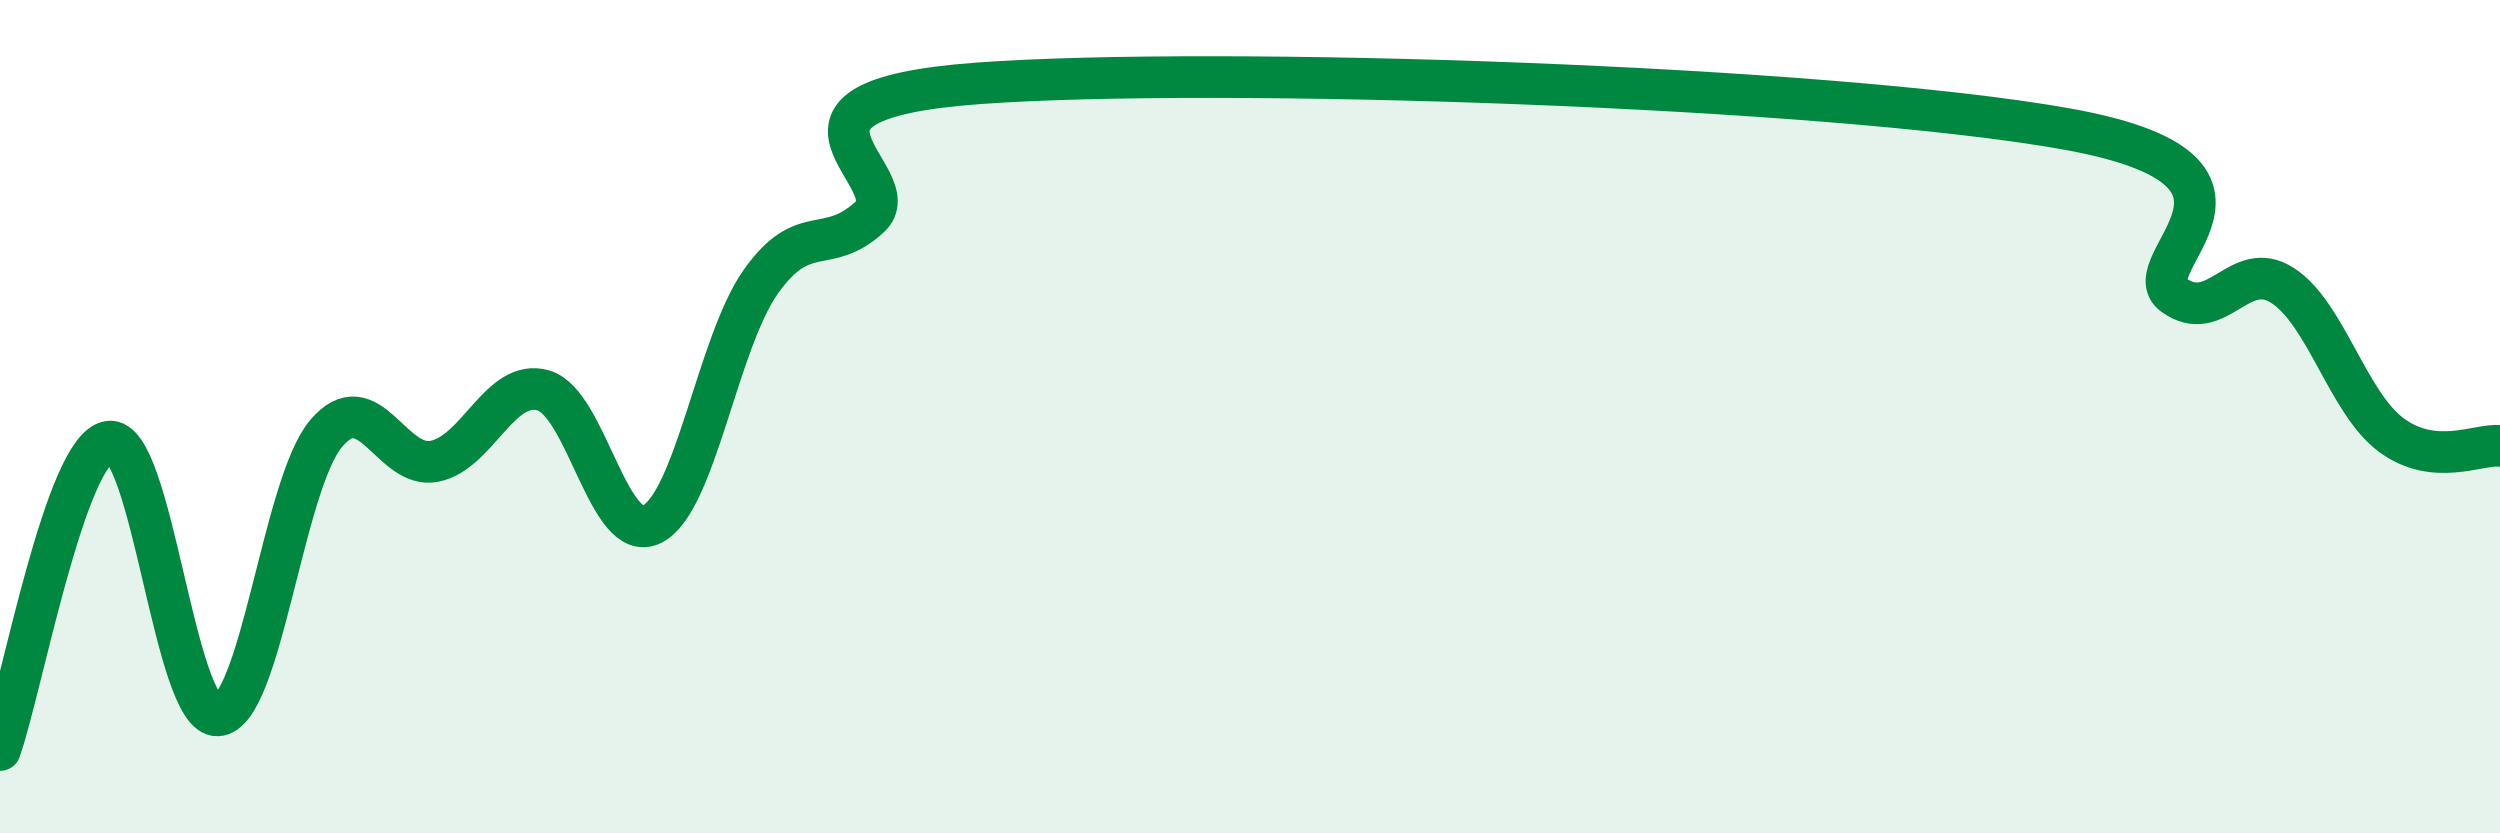
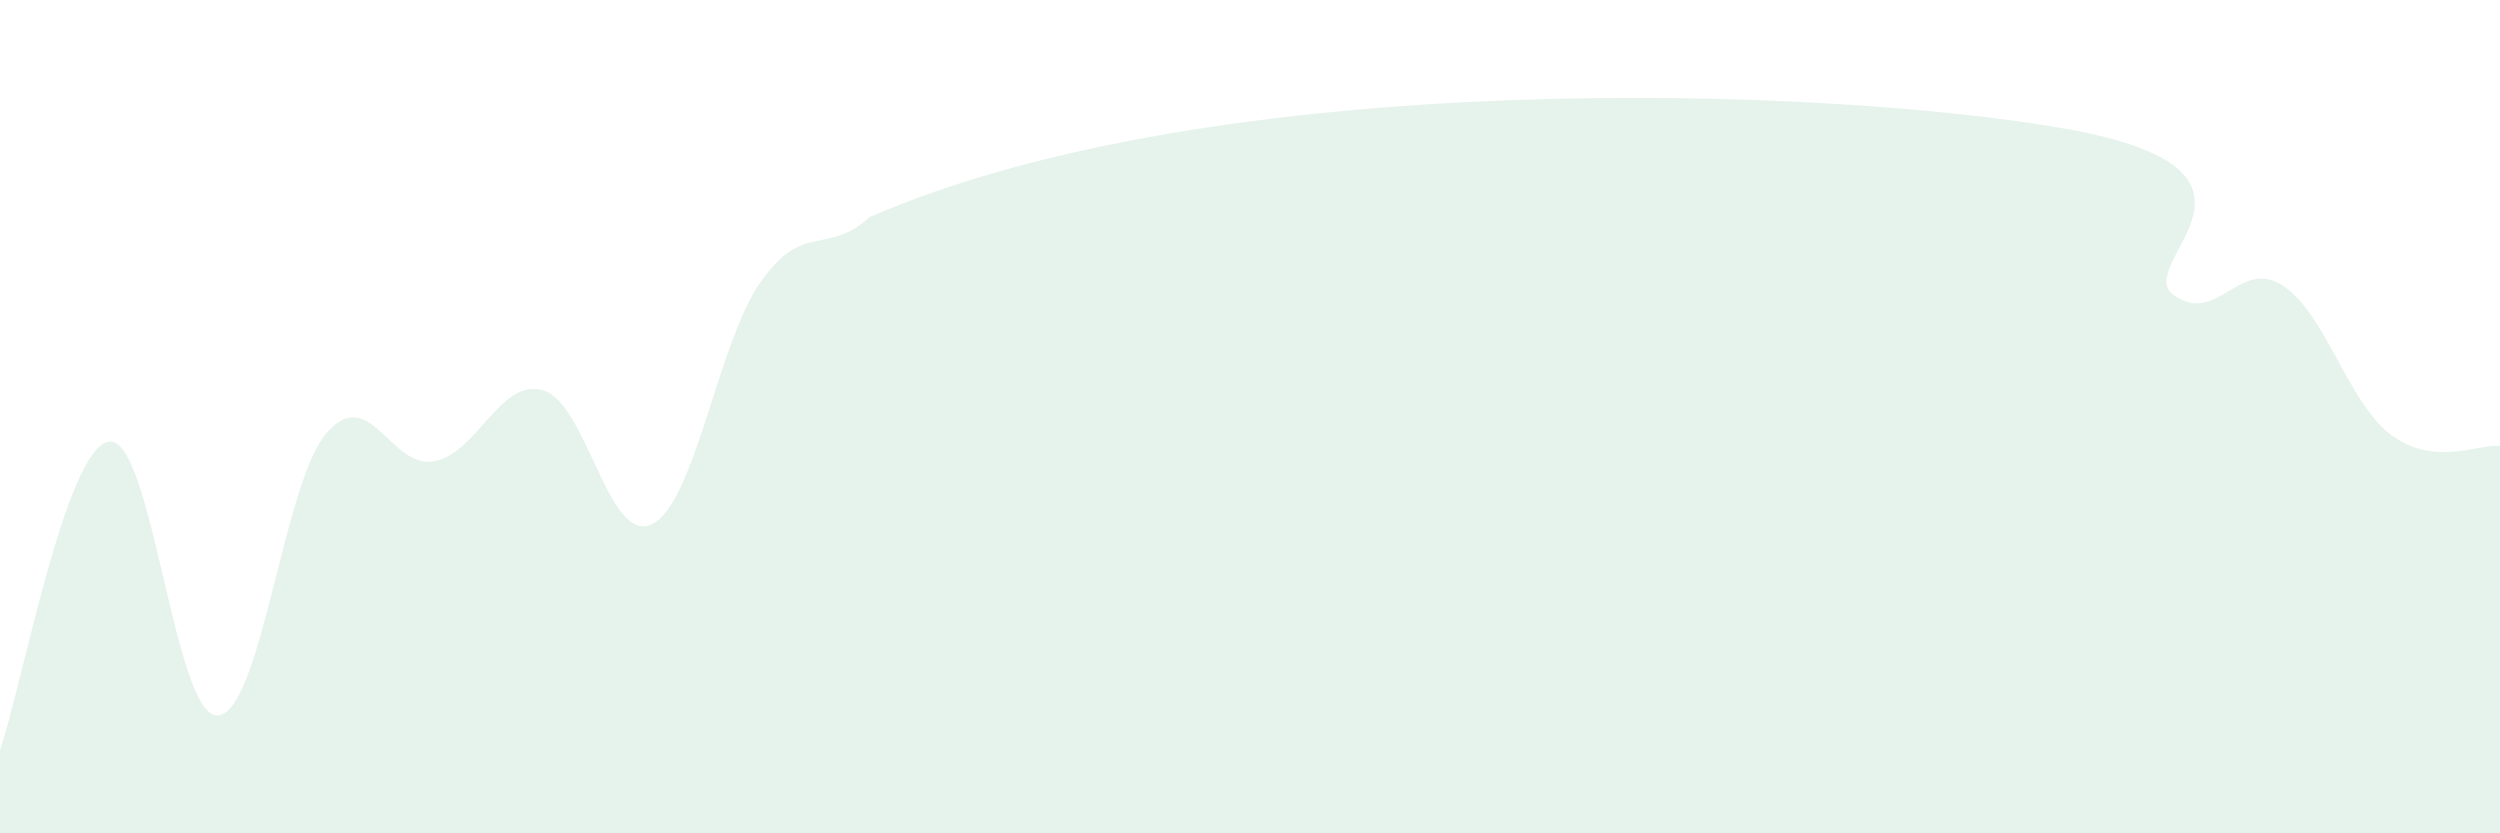
<svg xmlns="http://www.w3.org/2000/svg" width="60" height="20" viewBox="0 0 60 20">
-   <path d="M 0,18 C 0.52,16.52 1.57,10.77 2.61,10.6 C 3.65,10.43 4.18,17.21 5.22,17.17 C 6.26,17.13 6.79,11.62 7.83,10.4 C 8.87,9.18 9.39,11.28 10.43,11.07 C 11.47,10.86 12,9.07 13.04,9.37 C 14.08,9.67 14.61,13.1 15.65,12.58 C 16.69,12.06 17.22,8.23 18.26,6.76 C 19.3,5.29 19.83,6.16 20.87,5.21 C 21.91,4.26 17.74,2.42 23.48,2 C 29.22,1.58 43.83,2.07 49.57,3.09 C 55.31,4.11 51.13,6.33 52.17,7.08 C 53.21,7.83 53.74,6.18 54.78,6.85 C 55.82,7.52 56.35,9.67 57.39,10.44 C 58.43,11.21 59.48,10.65 60,10.7L60 20L0 20Z" fill="#008740" opacity="0.1" stroke-linecap="round" stroke-linejoin="round" />
-   <path d="M 0,18 C 0.52,16.52 1.57,10.77 2.61,10.6 C 3.65,10.43 4.18,17.21 5.22,17.17 C 6.26,17.13 6.79,11.62 7.83,10.4 C 8.87,9.18 9.39,11.28 10.43,11.07 C 11.47,10.86 12,9.07 13.04,9.37 C 14.08,9.67 14.61,13.1 15.65,12.58 C 16.69,12.06 17.22,8.23 18.26,6.76 C 19.3,5.29 19.83,6.16 20.87,5.21 C 21.91,4.26 17.74,2.42 23.48,2 C 29.22,1.58 43.83,2.07 49.57,3.09 C 55.31,4.11 51.13,6.33 52.17,7.08 C 53.21,7.83 53.74,6.18 54.78,6.85 C 55.82,7.52 56.35,9.67 57.39,10.44 C 58.43,11.21 59.48,10.65 60,10.7" stroke="#008740" stroke-width="1" fill="none" stroke-linecap="round" stroke-linejoin="round" />
+   <path d="M 0,18 C 0.52,16.52 1.57,10.77 2.61,10.6 C 3.65,10.43 4.18,17.21 5.22,17.17 C 6.26,17.13 6.79,11.62 7.83,10.4 C 8.87,9.18 9.39,11.28 10.43,11.07 C 11.47,10.86 12,9.07 13.04,9.37 C 14.08,9.67 14.61,13.1 15.65,12.58 C 16.69,12.06 17.22,8.23 18.26,6.76 C 19.3,5.29 19.83,6.16 20.87,5.21 C 29.22,1.58 43.83,2.07 49.57,3.09 C 55.31,4.11 51.13,6.33 52.17,7.08 C 53.21,7.83 53.74,6.18 54.78,6.85 C 55.82,7.52 56.35,9.67 57.39,10.44 C 58.43,11.21 59.48,10.65 60,10.7L60 20L0 20Z" fill="#008740" opacity="0.1" stroke-linecap="round" stroke-linejoin="round" />
</svg>